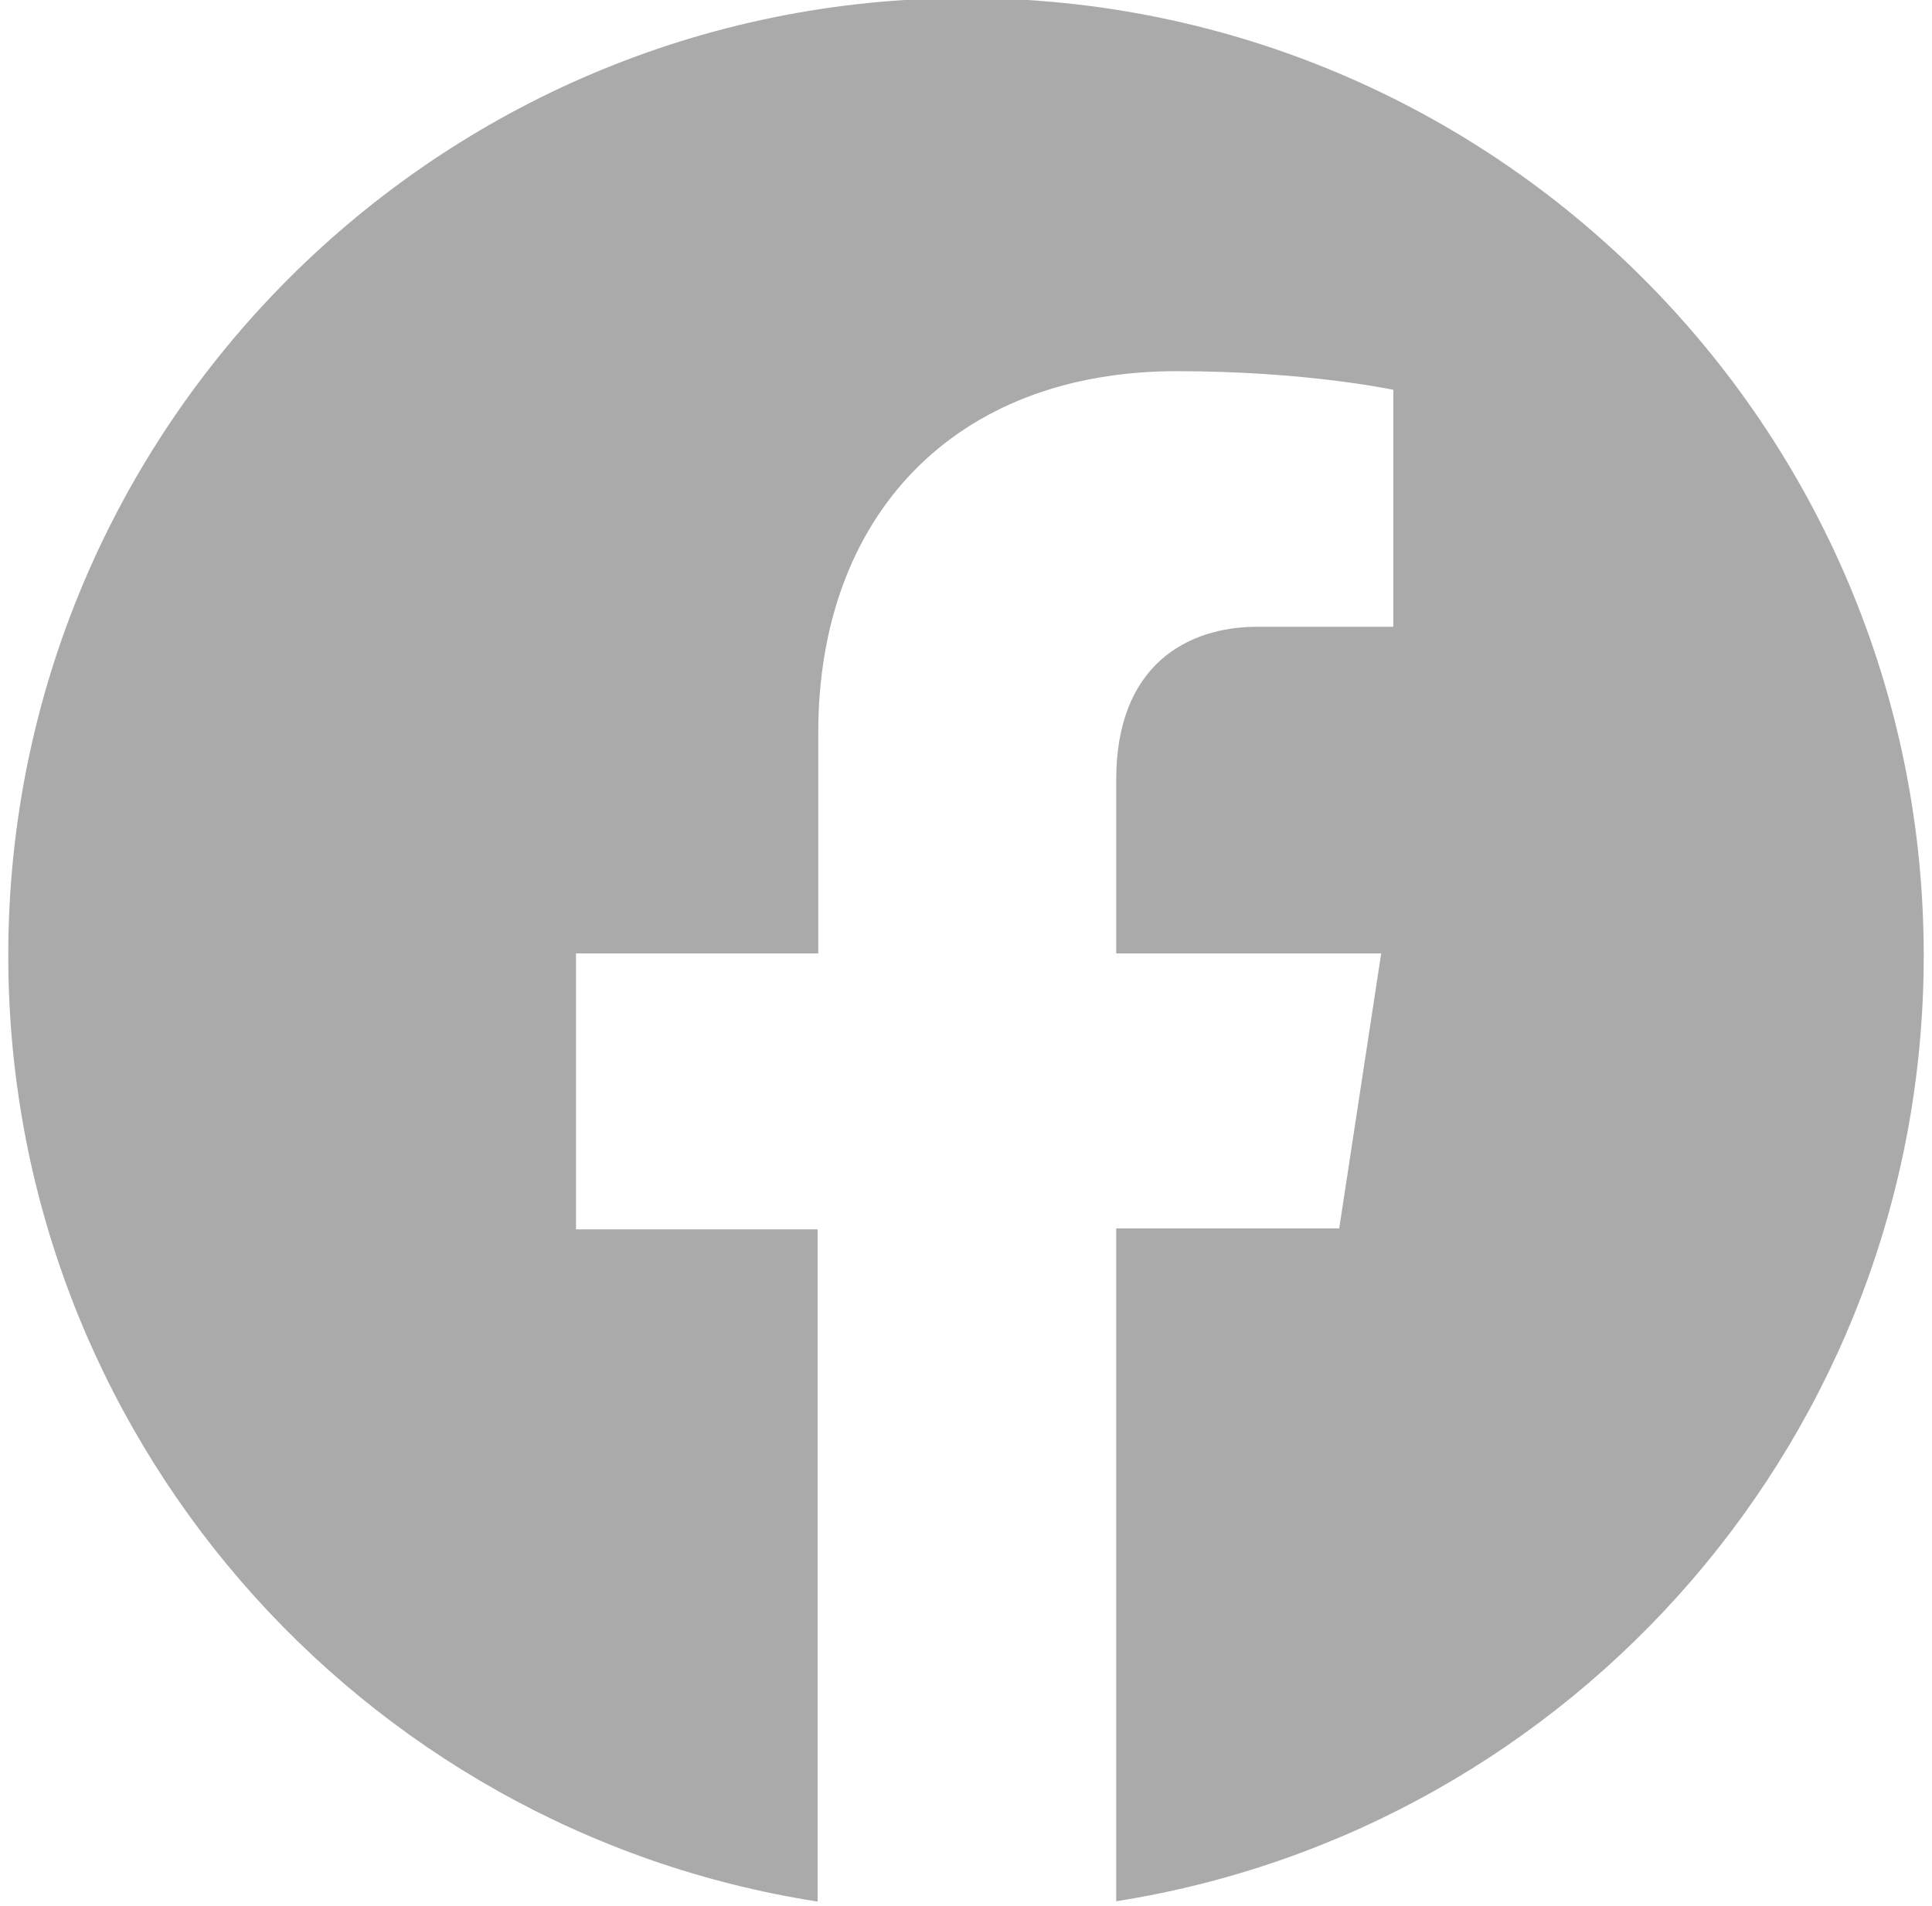
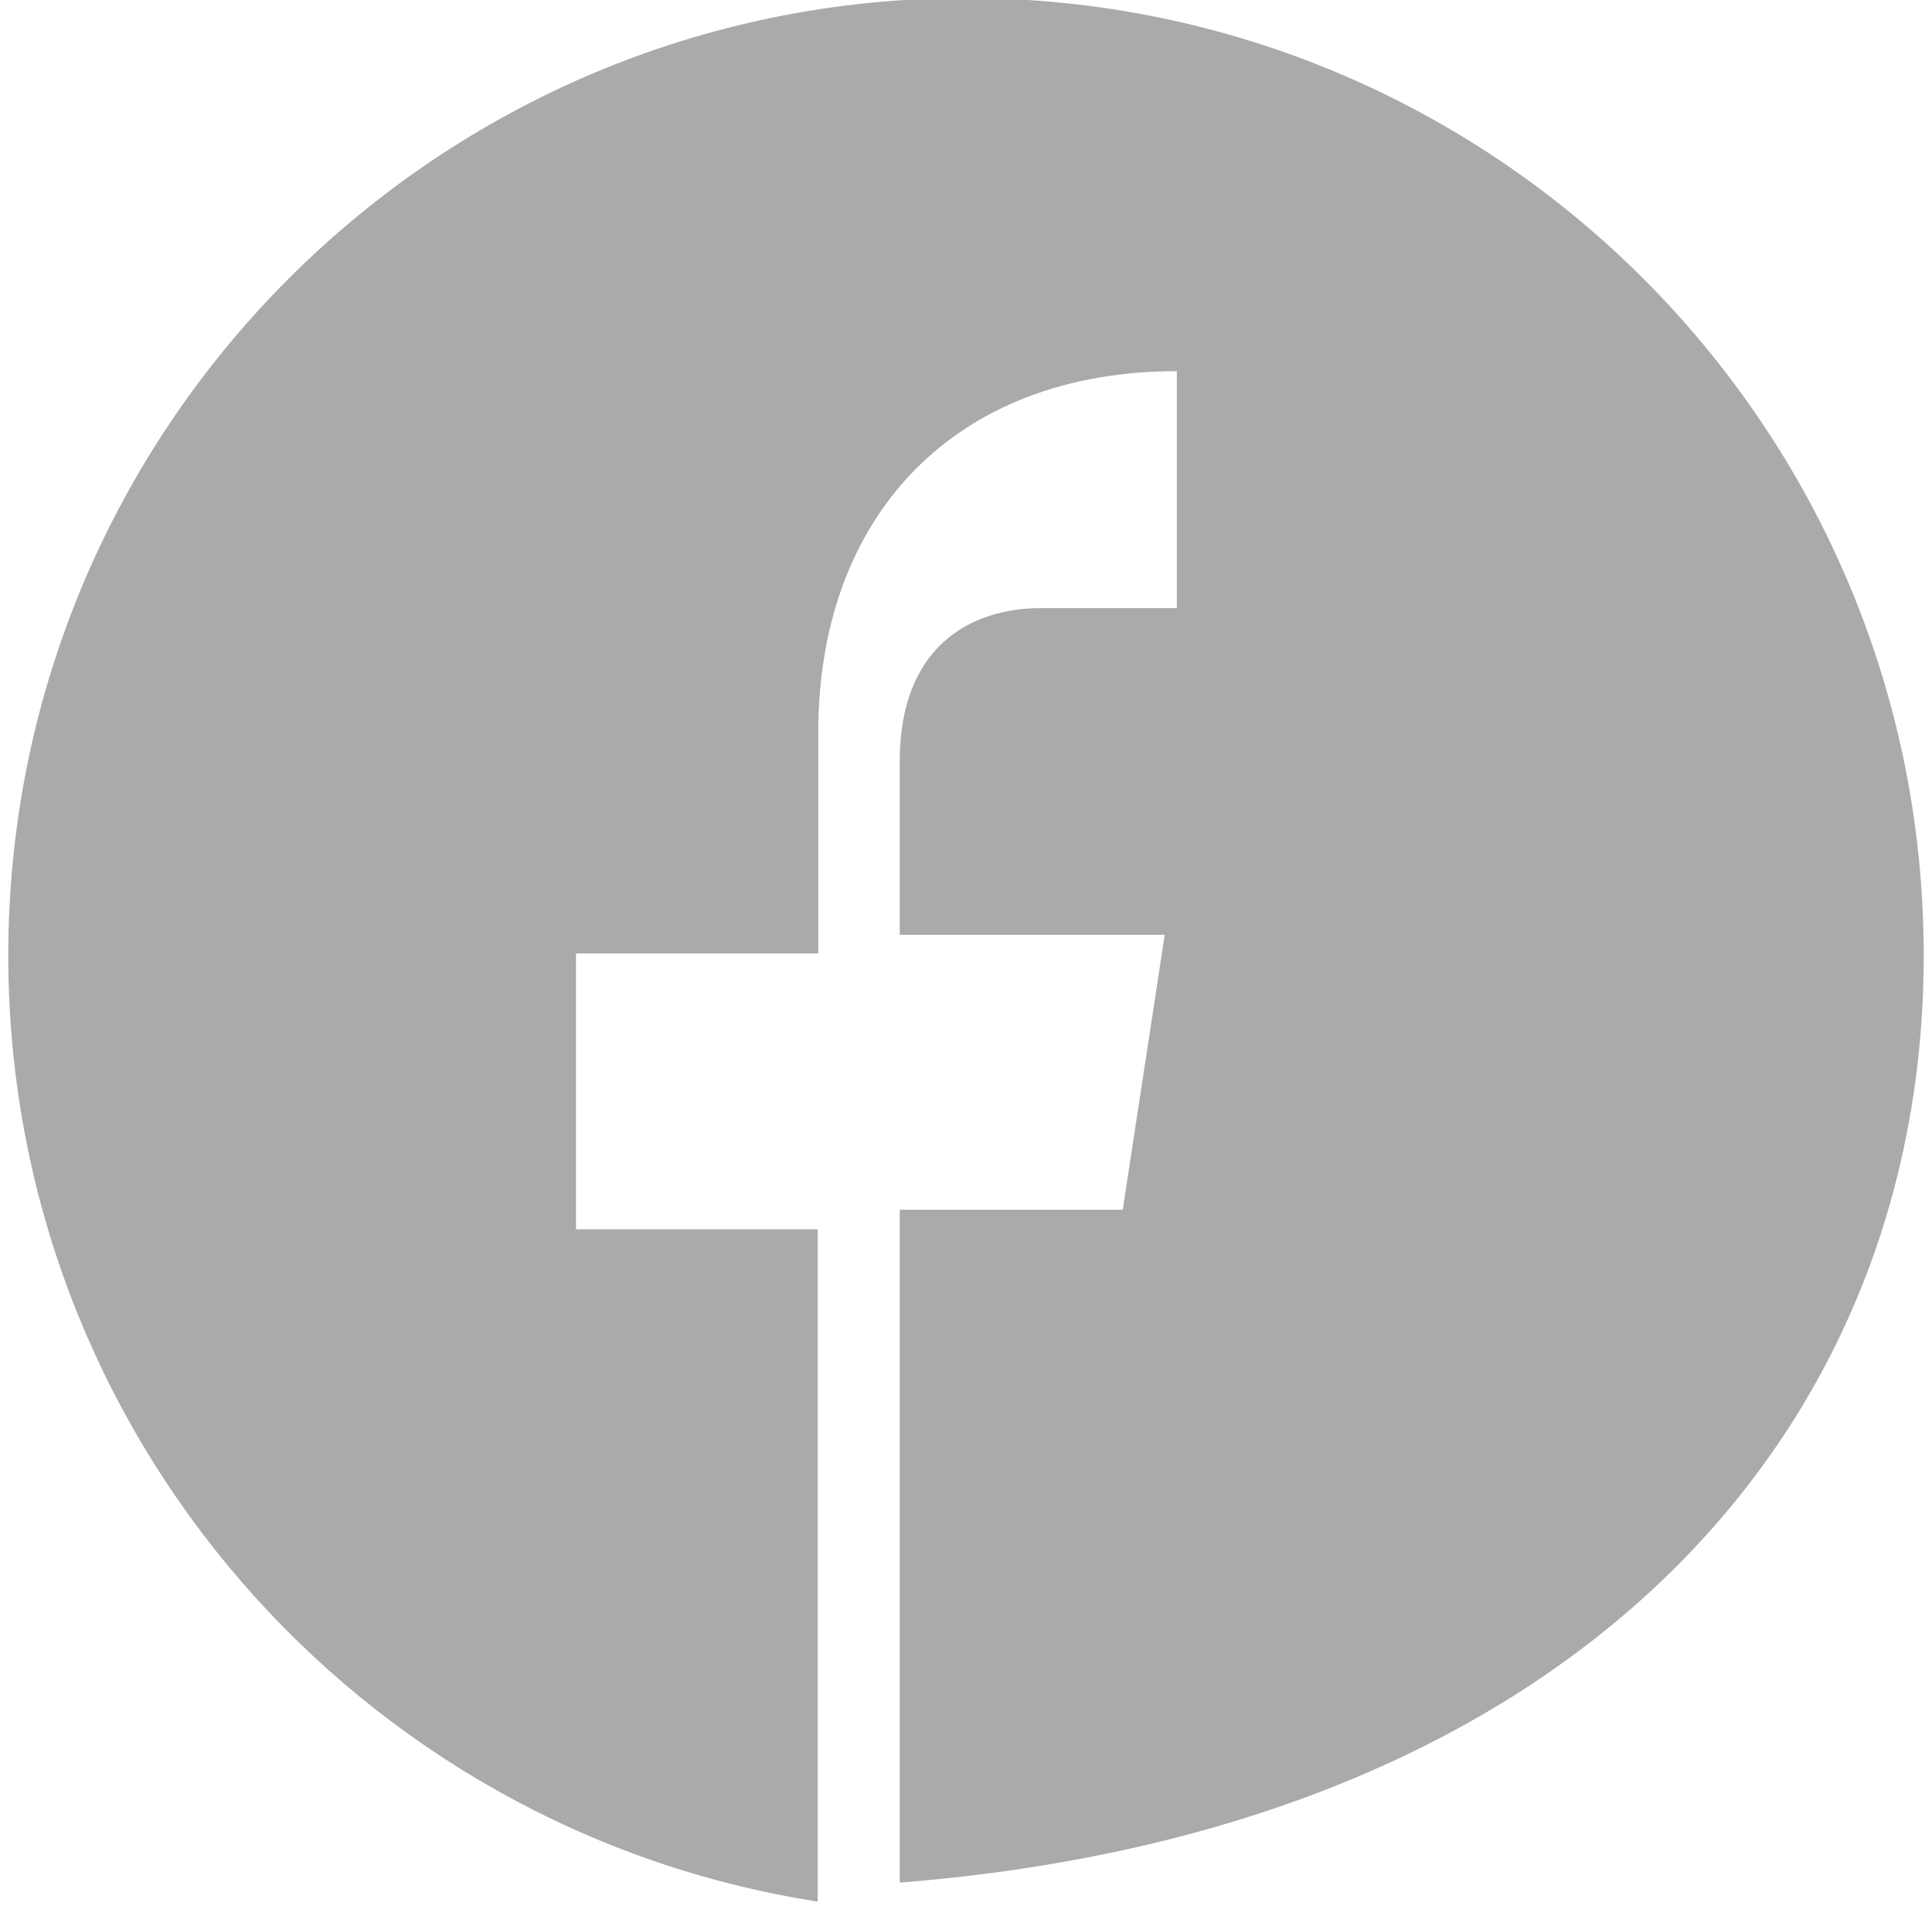
<svg xmlns="http://www.w3.org/2000/svg" version="1.2" baseProfile="tiny" id="Ebene_1" x="0px" y="0px" width="517.667px" height="510.874px" viewBox="0 0 517.667 510.874" xml:space="preserve">
-   <path fill="#AAAAAA" d="M258.834-0.52C117.108-0.52,2.217,114.372,2.217,256.098c0,128.205,94.019,234.442,216.867,253.548V329.48  h-64.75v-73.942h64.916c0,0,0-27.458,0-59.208c0-58.029,36.44-96.85,96.081-96.85c34.753,0,58.003,5,58.003,5v63.5  c0,0-27.403,0-36.403,0c-18.836,0-37.847,10.274-37.847,41c0,33.5,0,46.558,0,46.558h71l-11.25,73.692h-59.75v180.332  C421.687,490.247,515.45,384.129,515.45,256.098C515.45,114.372,400.56-0.52,258.834-0.52z" />
+   <path fill="#AAAAAA" d="M258.834-0.52C117.108-0.52,2.217,114.372,2.217,256.098c0,128.205,94.019,234.442,216.867,253.548V329.48  h-64.75v-73.942h64.916c0,0,0-27.458,0-59.208c0-58.029,36.44-96.85,96.081-96.85v63.5  c0,0-27.403,0-36.403,0c-18.836,0-37.847,10.274-37.847,41c0,33.5,0,46.558,0,46.558h71l-11.25,73.692h-59.75v180.332  C421.687,490.247,515.45,384.129,515.45,256.098C515.45,114.372,400.56-0.52,258.834-0.52z" />
</svg>